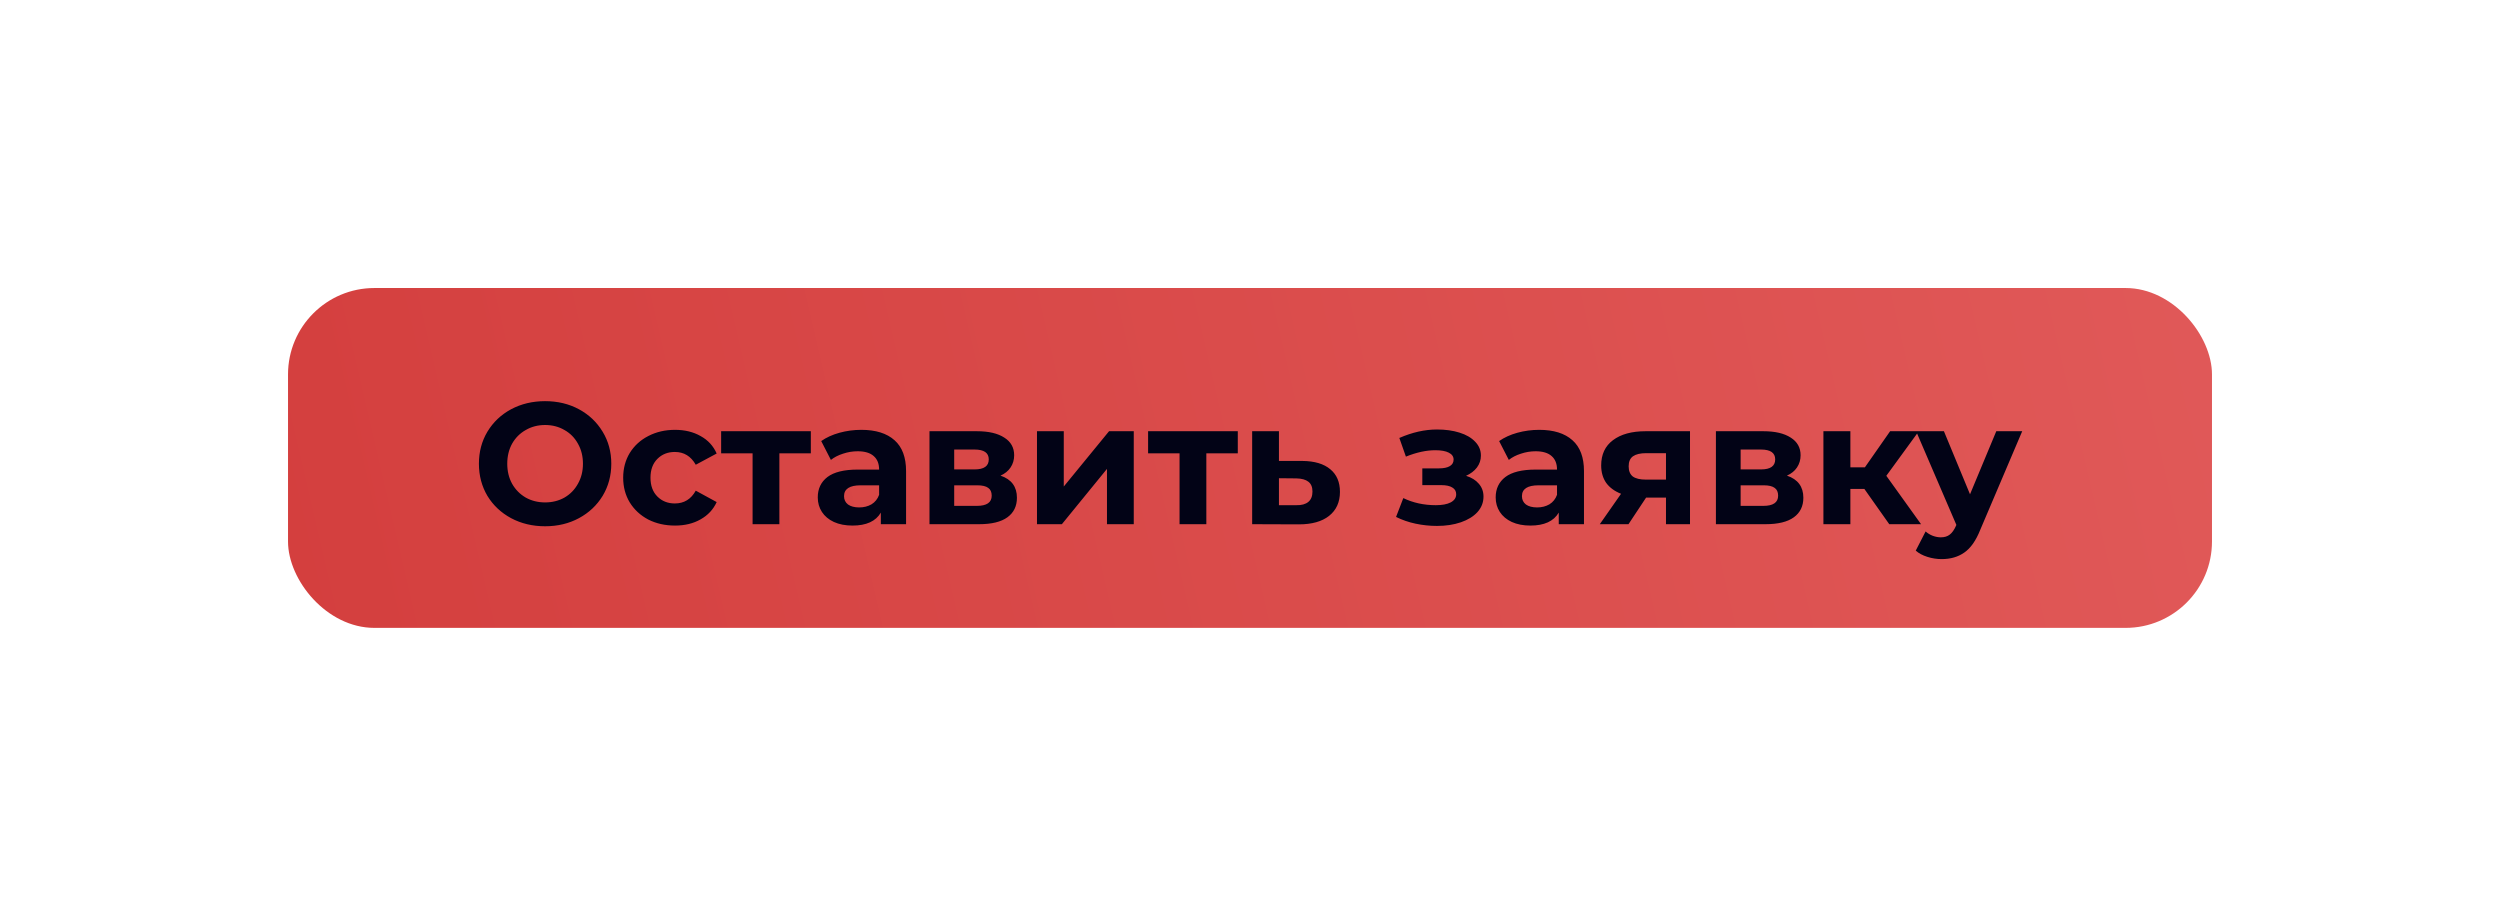
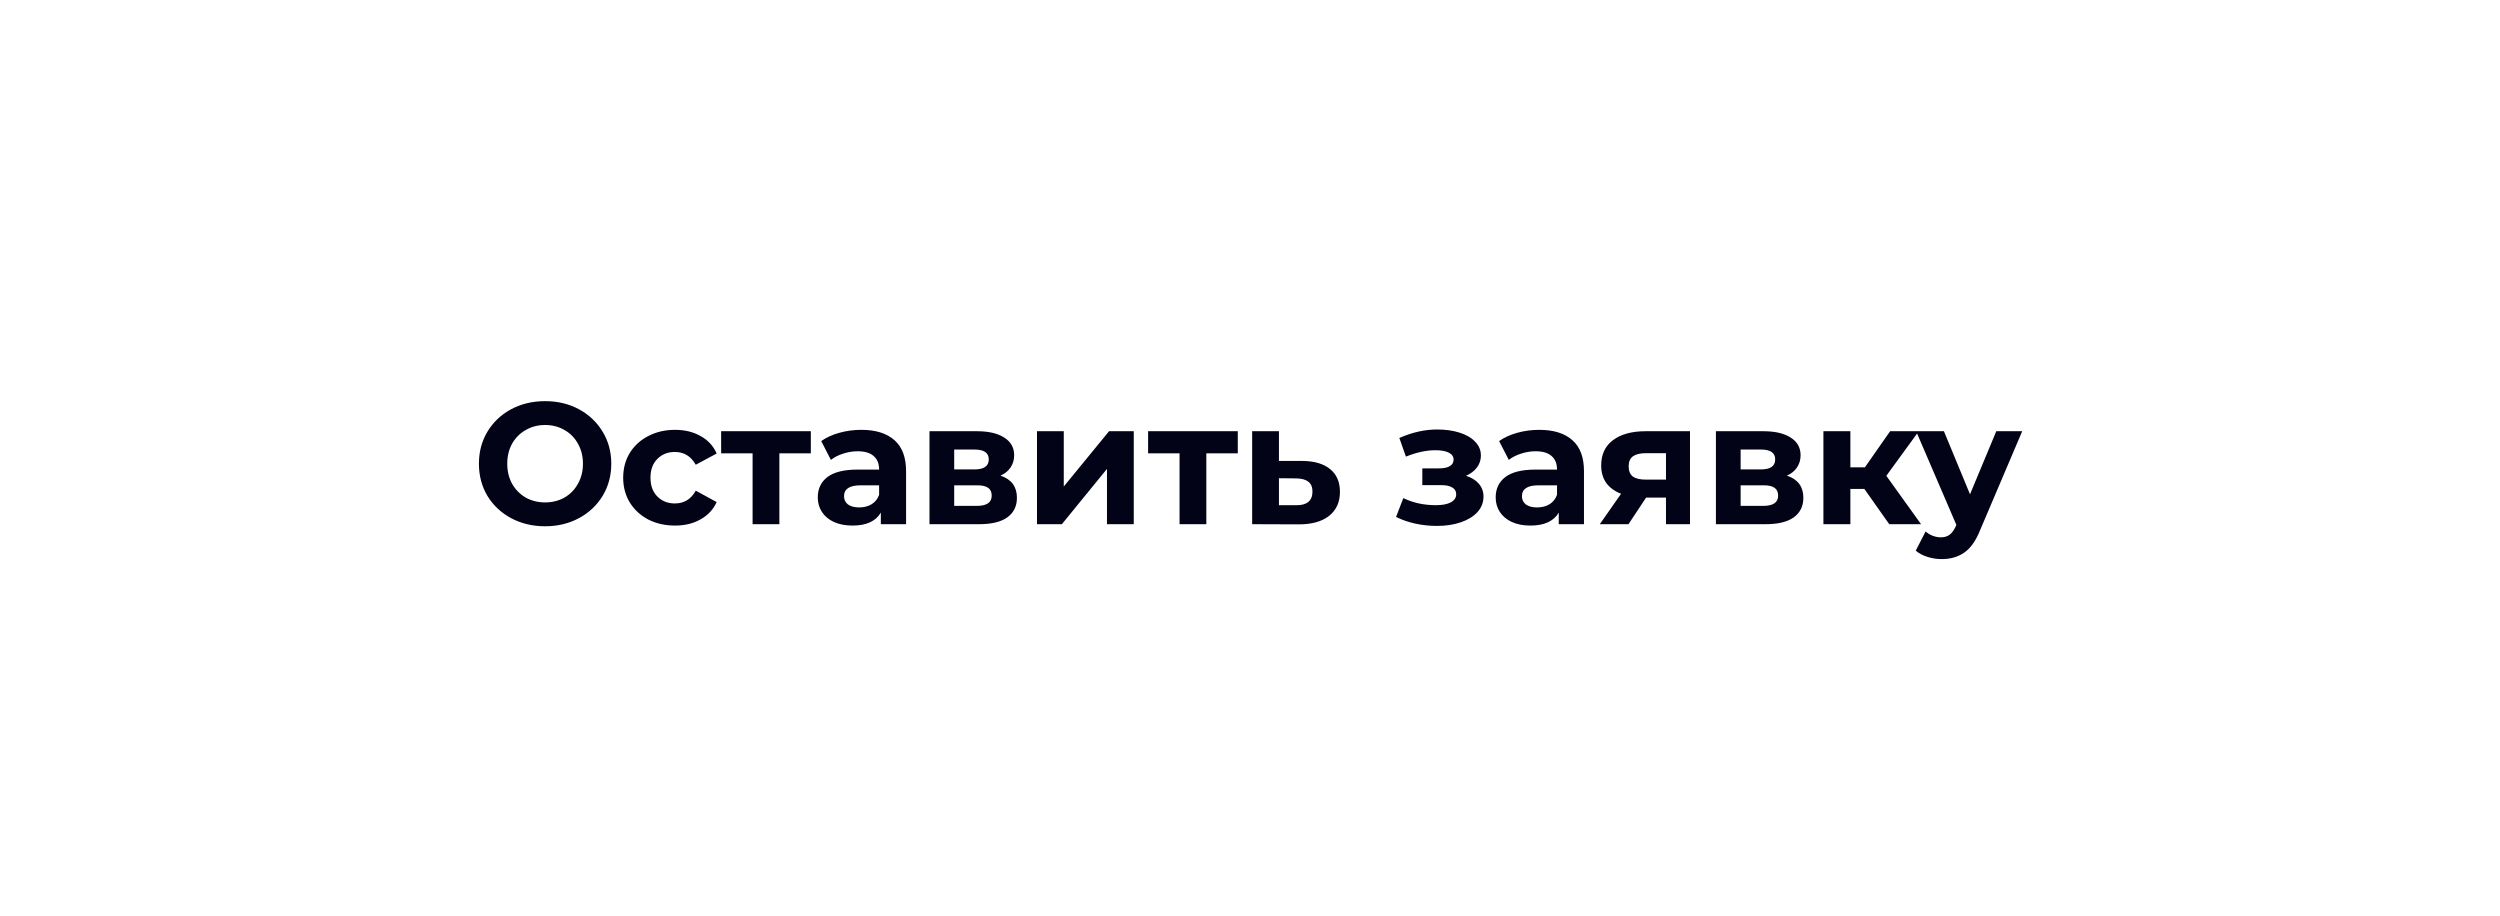
<svg xmlns="http://www.w3.org/2000/svg" width="434" height="159" viewBox="0 0 434 159" fill="none">
  <g filter="url(#filter0_d)">
-     <rect x="50" y="20" width="334" height="59" rx="15" fill="url(#paint0_linear)" />
    <path d="M94.63 61.36C92.45 61.36 90.48 60.89 88.72 59.95C86.98 59.01 85.61 57.72 84.61 56.08C83.63 54.42 83.14 52.56 83.14 50.5C83.14 48.44 83.63 46.59 84.61 44.95C85.61 43.29 86.98 41.99 88.72 41.05C90.48 40.11 92.45 39.64 94.63 39.64C96.81 39.64 98.77 40.11 100.51 41.05C102.25 41.99 103.62 43.29 104.62 44.95C105.62 46.59 106.12 48.44 106.12 50.5C106.12 52.56 105.62 54.42 104.62 56.08C103.62 57.72 102.25 59.01 100.51 59.95C98.77 60.89 96.81 61.36 94.63 61.36ZM94.63 57.22C95.87 57.22 96.99 56.94 97.99 56.38C98.99 55.8 99.77 55 100.33 53.98C100.91 52.96 101.2 51.8 101.2 50.5C101.2 49.2 100.91 48.04 100.33 47.02C99.77 46 98.99 45.21 97.99 44.65C96.99 44.07 95.87 43.78 94.63 43.78C93.39 43.78 92.27 44.07 91.27 44.65C90.27 45.21 89.48 46 88.9 47.02C88.34 48.04 88.06 49.2 88.06 50.5C88.06 51.8 88.34 52.96 88.9 53.98C89.48 55 90.27 55.8 91.27 56.38C92.27 56.94 93.39 57.22 94.63 57.22ZM117.184 61.24C115.464 61.24 113.914 60.89 112.534 60.19C111.174 59.47 110.104 58.48 109.324 57.22C108.564 55.96 108.184 54.53 108.184 52.93C108.184 51.33 108.564 49.9 109.324 48.64C110.104 47.38 111.174 46.4 112.534 45.7C113.914 44.98 115.464 44.62 117.184 44.62C118.884 44.62 120.364 44.98 121.624 45.7C122.904 46.4 123.834 47.41 124.414 48.73L120.784 50.68C119.944 49.2 118.734 48.46 117.154 48.46C115.934 48.46 114.924 48.86 114.124 49.66C113.324 50.46 112.924 51.55 112.924 52.93C112.924 54.31 113.324 55.4 114.124 56.2C114.924 57 115.934 57.4 117.154 57.4C118.754 57.4 119.964 56.66 120.784 55.18L124.414 57.16C123.834 58.44 122.904 59.44 121.624 60.16C120.364 60.88 118.884 61.24 117.184 61.24ZM140.759 48.7H135.299V61H130.649V48.7H125.189V44.86H140.759V48.7ZM149.524 44.62C152.024 44.62 153.944 45.22 155.284 46.42C156.624 47.6 157.294 49.39 157.294 51.79V61H152.914V58.99C152.034 60.49 150.394 61.24 147.994 61.24C146.754 61.24 145.674 61.03 144.754 60.61C143.854 60.19 143.164 59.61 142.684 58.87C142.204 58.13 141.964 57.29 141.964 56.35C141.964 54.85 142.524 53.67 143.644 52.81C144.784 51.95 146.534 51.52 148.894 51.52H152.614C152.614 50.5 152.304 49.72 151.684 49.18C151.064 48.62 150.134 48.34 148.894 48.34C148.034 48.34 147.184 48.48 146.344 48.76C145.524 49.02 144.824 49.38 144.244 49.84L142.564 46.57C143.444 45.95 144.494 45.47 145.714 45.13C146.954 44.79 148.224 44.62 149.524 44.62ZM149.164 58.09C149.964 58.09 150.674 57.91 151.294 57.55C151.914 57.17 152.354 56.62 152.614 55.9V54.25H149.404C147.484 54.25 146.524 54.88 146.524 56.14C146.524 56.74 146.754 57.22 147.214 57.58C147.694 57.92 148.344 58.09 149.164 58.09ZM173.689 52.57C175.589 53.21 176.539 54.49 176.539 56.41C176.539 57.87 175.989 59 174.889 59.8C173.789 60.6 172.149 61 169.969 61H161.359V44.86H169.609C171.629 44.86 173.209 45.23 174.349 45.97C175.489 46.69 176.059 47.71 176.059 49.03C176.059 49.83 175.849 50.54 175.429 51.16C175.029 51.76 174.449 52.23 173.689 52.57ZM165.649 51.49H169.189C170.829 51.49 171.649 50.91 171.649 49.75C171.649 48.61 170.829 48.04 169.189 48.04H165.649V51.49ZM169.579 57.82C171.299 57.82 172.159 57.23 172.159 56.05C172.159 55.43 171.959 54.98 171.559 54.7C171.159 54.4 170.529 54.25 169.669 54.25H165.649V57.82H169.579ZM180.021 44.86H184.671V54.46L192.531 44.86H196.821V61H192.171V51.4L184.341 61H180.021V44.86ZM214.88 48.7H209.42V61H204.77V48.7H199.31V44.86H214.88V48.7ZM226.105 50.02C228.205 50.04 229.815 50.52 230.935 51.46C232.055 52.38 232.615 53.69 232.615 55.39C232.615 57.17 231.985 58.56 230.725 59.56C229.485 60.54 227.735 61.03 225.475 61.03L217.375 61V44.86H222.025V50.02H226.105ZM225.055 57.7C225.955 57.72 226.645 57.53 227.125 57.13C227.605 56.73 227.845 56.13 227.845 55.33C227.845 54.55 227.605 53.98 227.125 53.62C226.665 53.26 225.975 53.07 225.055 53.05L222.025 53.02V57.7H225.055ZM254.505 52.6C255.465 52.9 256.205 53.36 256.725 53.98C257.265 54.6 257.535 55.34 257.535 56.2C257.535 57.22 257.185 58.12 256.485 58.9C255.785 59.66 254.825 60.25 253.605 60.67C252.385 61.09 251.005 61.3 249.465 61.3C248.205 61.3 246.965 61.17 245.745 60.91C244.525 60.65 243.395 60.26 242.355 59.74L243.615 56.47C245.315 57.29 247.195 57.7 249.255 57.7C250.355 57.7 251.215 57.54 251.835 57.22C252.475 56.88 252.795 56.41 252.795 55.81C252.795 55.29 252.575 54.9 252.135 54.64C251.695 54.36 251.055 54.22 250.215 54.22H246.915V51.31H249.795C250.615 51.31 251.245 51.18 251.685 50.92C252.125 50.66 252.345 50.28 252.345 49.78C252.345 49.26 252.065 48.86 251.505 48.58C250.965 48.3 250.185 48.16 249.165 48.16C247.605 48.16 245.905 48.53 244.065 49.27L242.925 46.03C245.165 45.05 247.345 44.56 249.465 44.56C250.925 44.56 252.225 44.74 253.365 45.1C254.525 45.46 255.435 45.99 256.095 46.69C256.755 47.37 257.085 48.17 257.085 49.09C257.085 49.85 256.855 50.54 256.395 51.16C255.935 51.76 255.305 52.24 254.505 52.6ZM267.209 44.62C269.709 44.62 271.629 45.22 272.969 46.42C274.309 47.6 274.979 49.39 274.979 51.79V61H270.599V58.99C269.719 60.49 268.079 61.24 265.679 61.24C264.439 61.24 263.359 61.03 262.439 60.61C261.539 60.19 260.849 59.61 260.369 58.87C259.889 58.13 259.649 57.29 259.649 56.35C259.649 54.85 260.209 53.67 261.329 52.81C262.469 51.95 264.219 51.52 266.579 51.52H270.299C270.299 50.5 269.989 49.72 269.369 49.18C268.749 48.62 267.819 48.34 266.579 48.34C265.719 48.34 264.869 48.48 264.029 48.76C263.209 49.02 262.509 49.38 261.929 49.84L260.249 46.57C261.129 45.95 262.179 45.47 263.399 45.13C264.639 44.79 265.909 44.62 267.209 44.62ZM266.849 58.09C267.649 58.09 268.359 57.91 268.979 57.55C269.599 57.17 270.039 56.62 270.299 55.9V54.25H267.089C265.169 54.25 264.209 54.88 264.209 56.14C264.209 56.74 264.439 57.22 264.899 57.58C265.379 57.92 266.029 58.09 266.849 58.09ZM293.385 44.86V61H289.215V56.38H285.765L282.705 61H277.725L281.415 55.72C280.295 55.28 279.435 54.65 278.835 53.83C278.255 52.99 277.965 51.98 277.965 50.8C277.965 48.9 278.645 47.44 280.005 46.42C281.385 45.38 283.275 44.86 285.675 44.86H293.385ZM285.765 48.67C284.765 48.67 284.005 48.85 283.485 49.21C282.985 49.57 282.735 50.15 282.735 50.95C282.735 51.75 282.975 52.34 283.455 52.72C283.955 53.08 284.705 53.26 285.705 53.26H289.215V48.67H285.765ZM310.213 52.57C312.113 53.21 313.063 54.49 313.063 56.41C313.063 57.87 312.513 59 311.413 59.8C310.313 60.6 308.673 61 306.493 61H297.883V44.86H306.133C308.153 44.86 309.733 45.23 310.873 45.97C312.013 46.69 312.583 47.71 312.583 49.03C312.583 49.83 312.373 50.54 311.953 51.16C311.553 51.76 310.973 52.23 310.213 52.57ZM302.173 51.49H305.713C307.353 51.49 308.173 50.91 308.173 49.75C308.173 48.61 307.353 48.04 305.713 48.04H302.173V51.49ZM306.103 57.82C307.823 57.82 308.683 57.23 308.683 56.05C308.683 55.43 308.483 54.98 308.083 54.7C307.683 54.4 307.053 54.25 306.193 54.25H302.173V57.82H306.103ZM323.655 54.88H321.225V61H316.545V44.86H321.225V51.13H323.745L328.125 44.86H333.105L327.465 52.6L333.495 61H327.975L323.655 54.88ZM351.055 44.86L343.765 61.99C343.025 63.85 342.105 65.16 341.005 65.92C339.925 66.68 338.615 67.06 337.075 67.06C336.235 67.06 335.405 66.93 334.585 66.67C333.765 66.41 333.095 66.05 332.575 65.59L334.285 62.26C334.645 62.58 335.055 62.83 335.515 63.01C335.995 63.19 336.465 63.28 336.925 63.28C337.565 63.28 338.085 63.12 338.485 62.8C338.885 62.5 339.245 61.99 339.565 61.27L339.625 61.12L332.635 44.86H337.465L341.995 55.81L346.555 44.86H351.055Z" fill="#020316" />
  </g>
  <defs>
    <filter id="filter0_d" x="-0" y="0" width="434" height="159" filterUnits="userSpaceOnUse" color-interpolation-filters="sRGB">
      <feFlood flood-opacity="0" result="BackgroundImageFix" />
      <feColorMatrix in="SourceAlpha" type="matrix" values="0 0 0 0 0 0 0 0 0 0 0 0 0 0 0 0 0 0 127 0" />
      <feOffset dy="30" />
      <feGaussianBlur stdDeviation="25" />
      <feColorMatrix type="matrix" values="0 0 0 0 0 0 0 0 0 0 0 0 0 0 0 0 0 0 0.2 0" />
      <feBlend mode="normal" in2="BackgroundImageFix" result="effect1_dropShadow" />
      <feBlend mode="normal" in="SourceGraphic" in2="effect1_dropShadow" result="shape" />
    </filter>
    <linearGradient id="paint0_linear" x1="-55.356" y1="79" x2="736.563" y2="-104.821" gradientUnits="userSpaceOnUse">
      <stop stop-color="#D03736" />
      <stop offset="1" stop-color="#EE7575" />
    </linearGradient>
  </defs>
</svg>